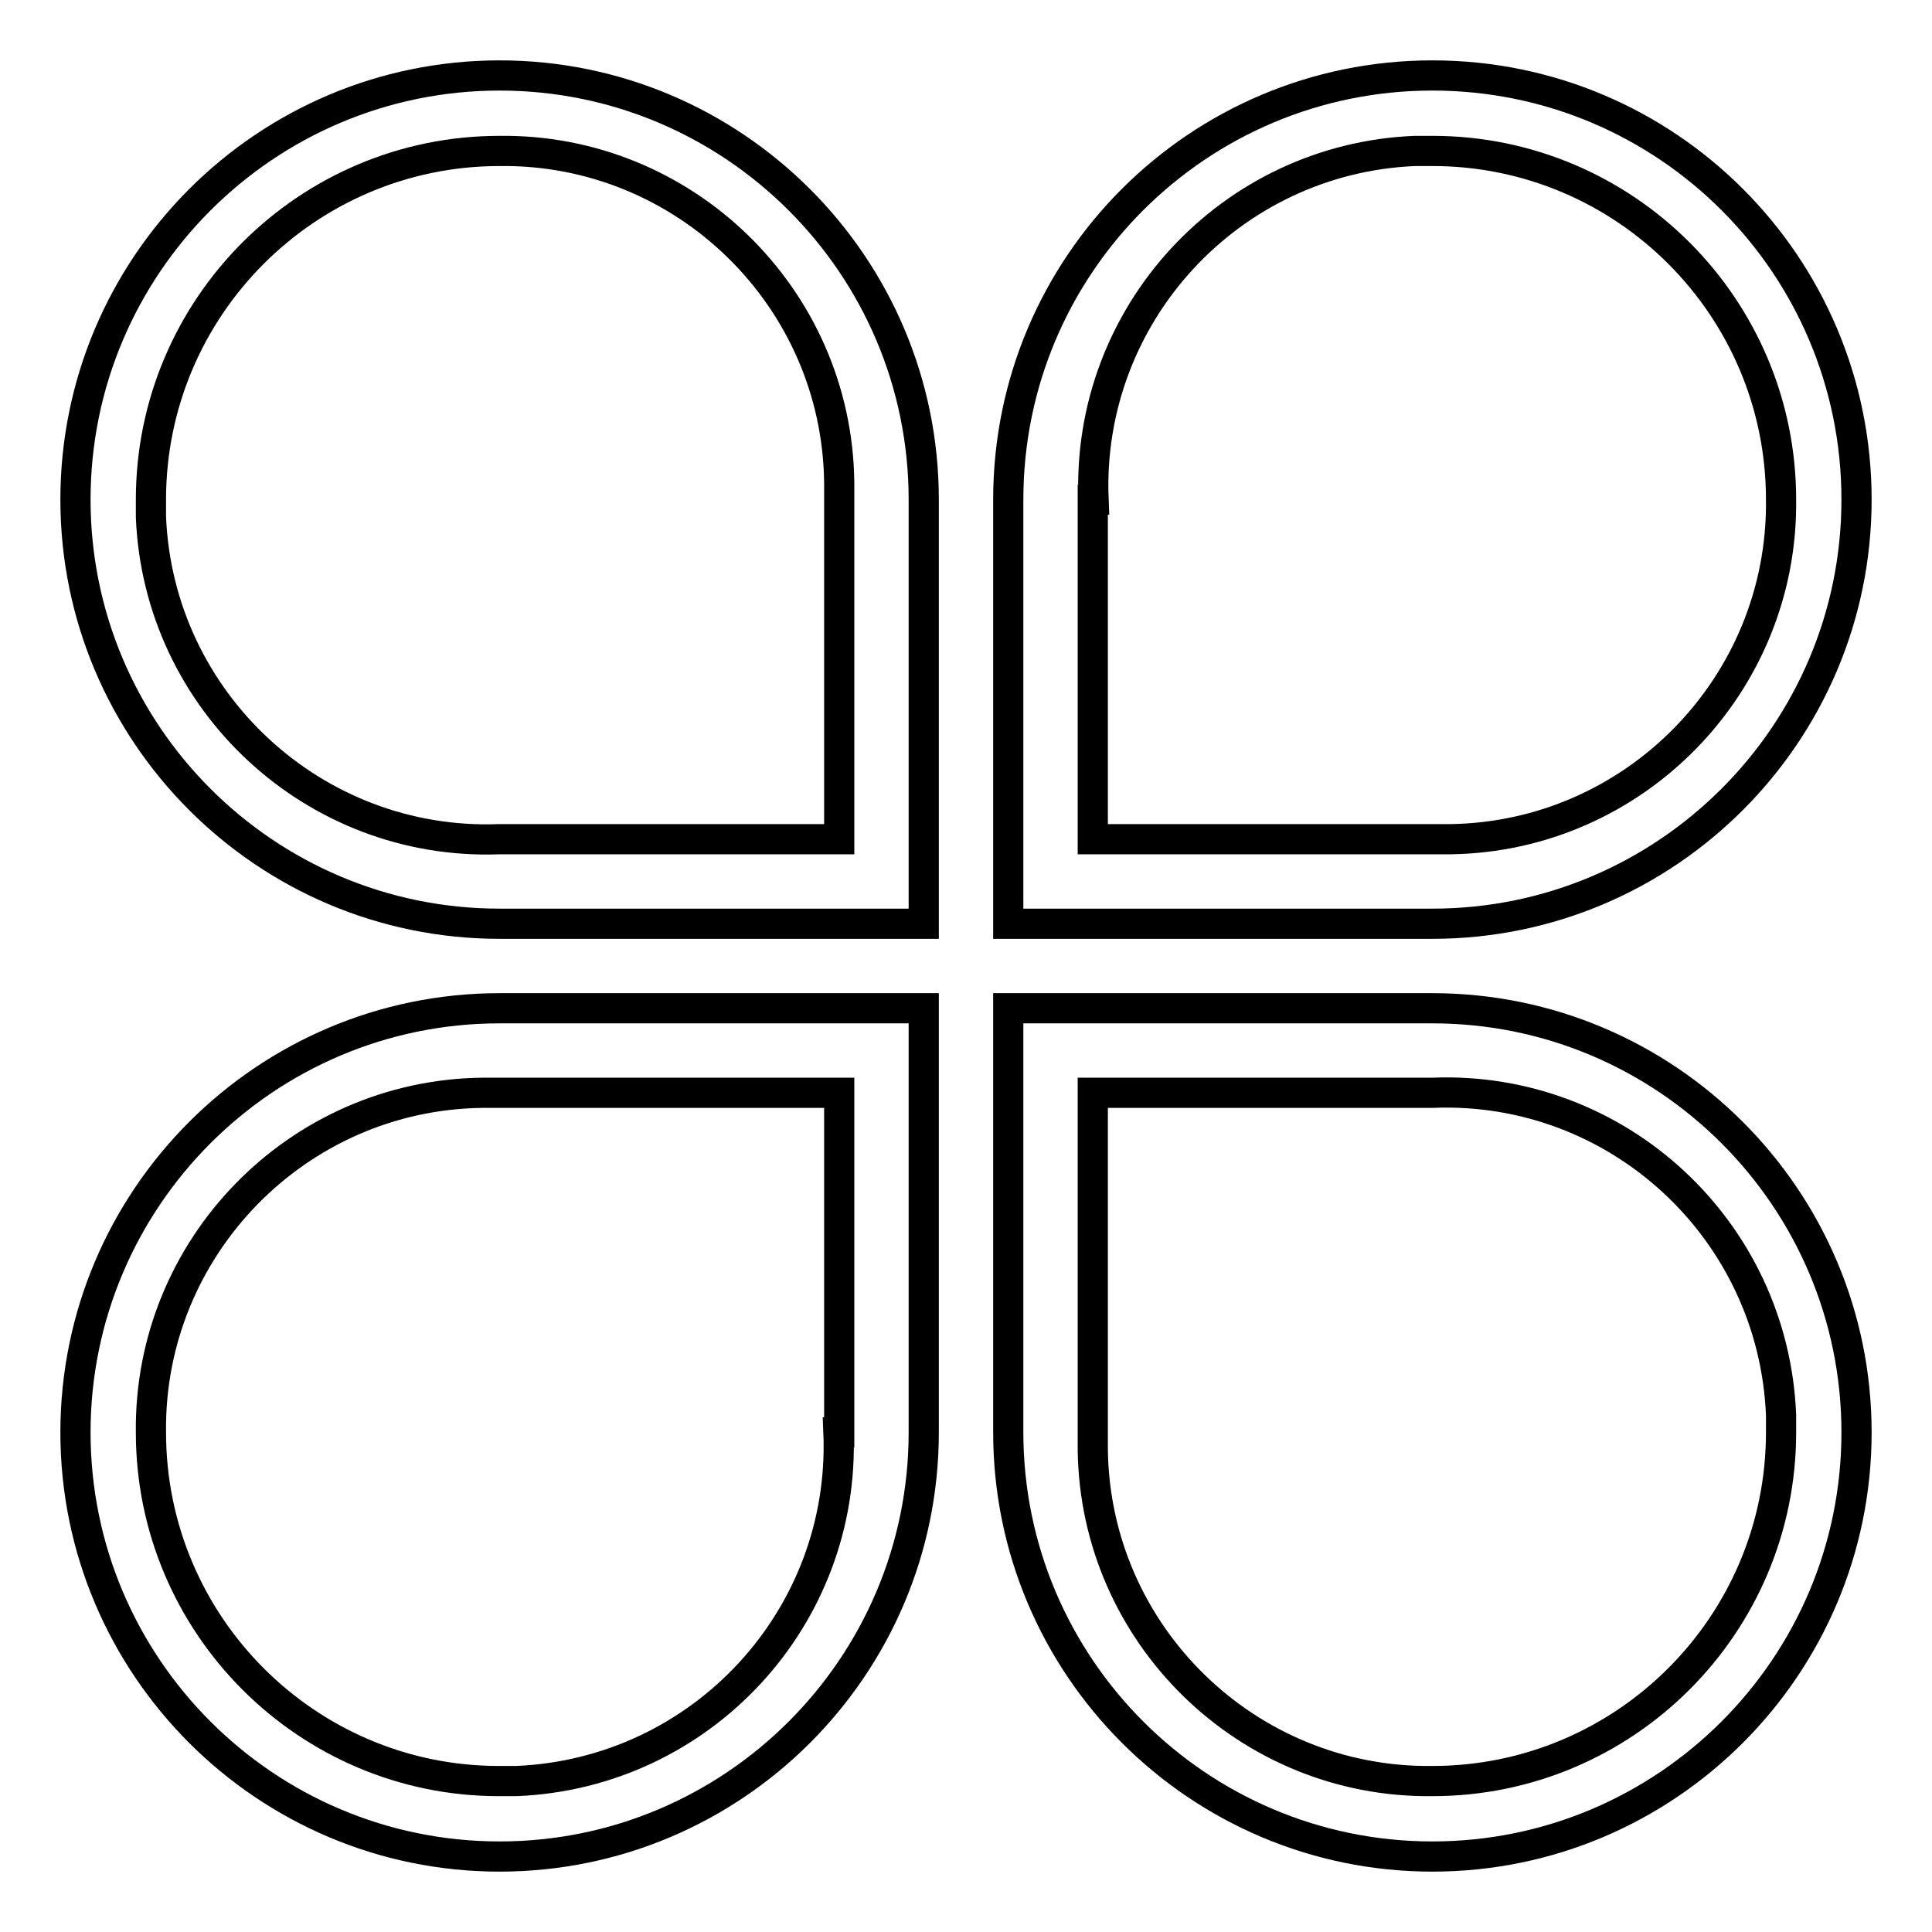
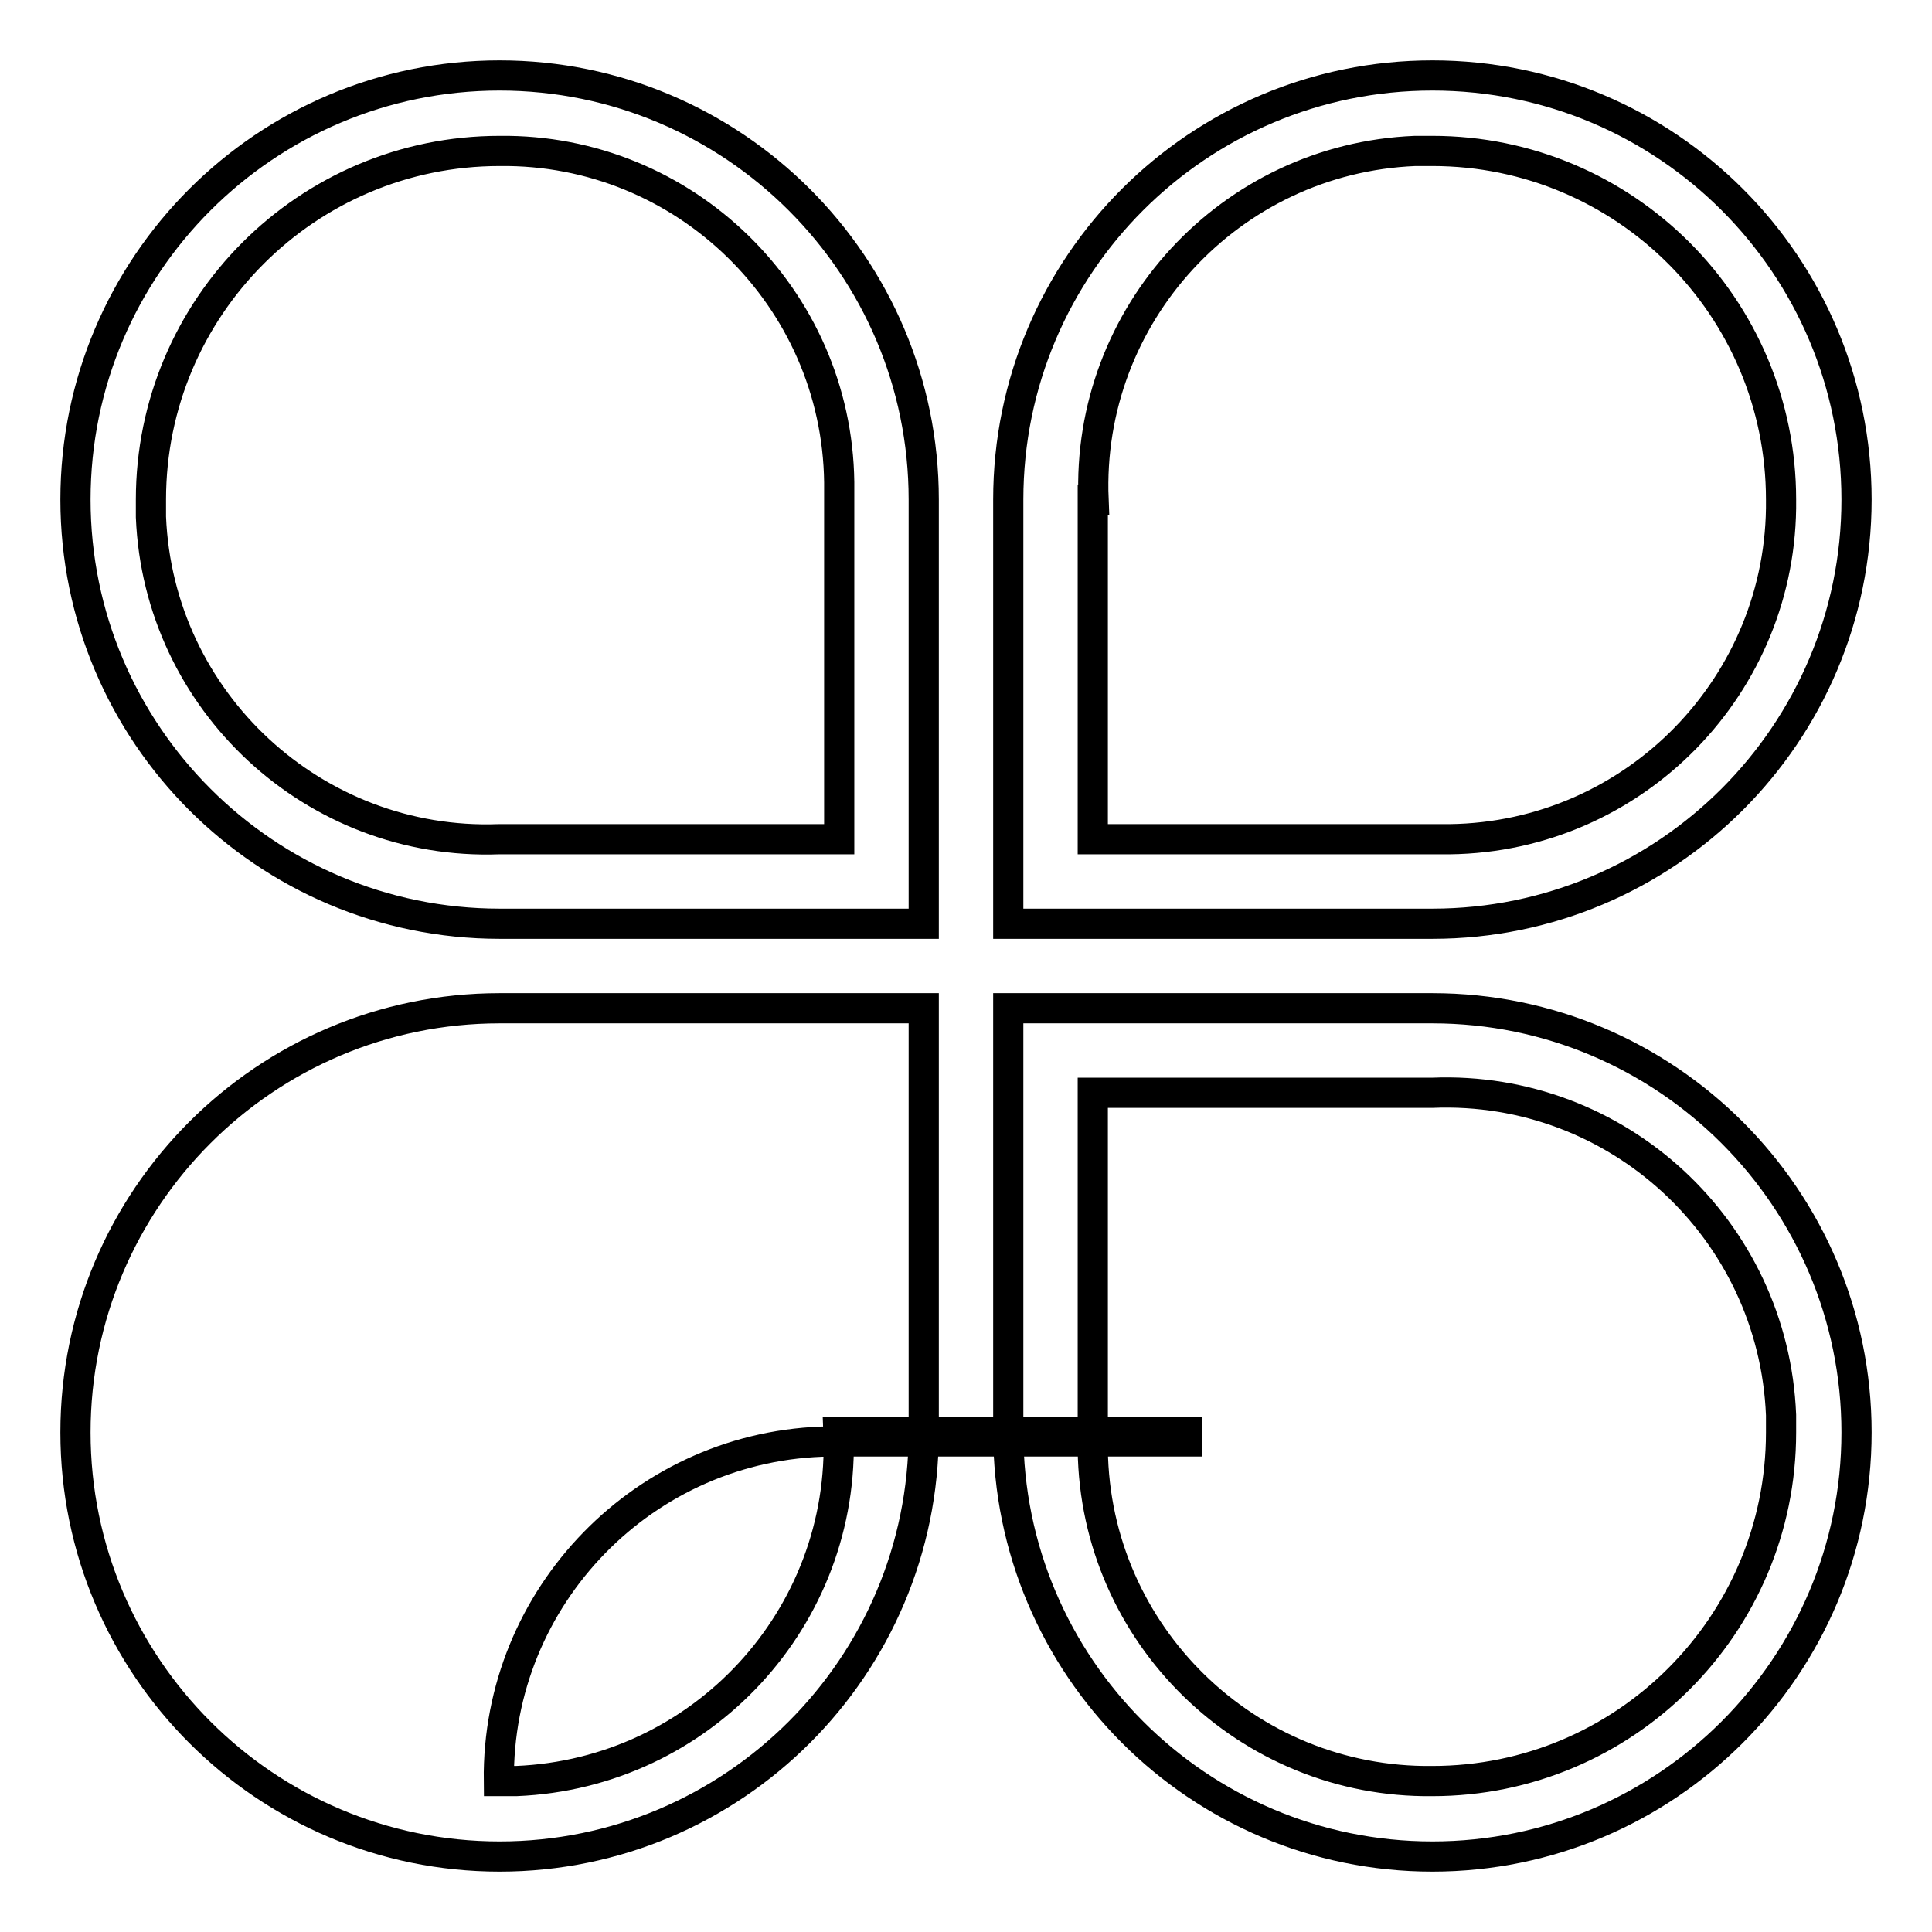
<svg xmlns="http://www.w3.org/2000/svg" version="1.1" x="0px" y="0px" viewBox="0 0 256 256" enable-background="new 0 0 256 256" xml:space="preserve">
  <g>
-     <path stroke-width="4" fill-opacity="0" stroke="#000000" d="M246,66.2c0-31-25.1-56.2-56.2-56.2c-31,0-56.2,25.1-56.2,56.2c0,0,0,0,0,0v56.2h56.2 C220.8,122.4,246,97.2,246,66.2z M144.9,66.2C143.9,41.7,163,21,187.5,20c0.8,0,1.5,0,2.3,0c25.5,0,46.2,20.7,46.2,46.2 c0.3,24.5-19.4,44.7-43.9,45c-0.8,0-1.5,0-2.3,0h-45V66.2z M66.2,10C35.2,10,10,35.2,10,66.2s25.2,56.2,56.2,56.2h56.2V66.2 C122.4,35.2,97.2,10,66.2,10z M111.1,111.2h-45C41.7,112.1,21,93,20,68.5c0-0.8,0-1.5,0-2.3C20,40.7,40.7,20,66.2,20 c24.5-0.3,44.7,19.4,45,43.9c0,0.8,0,1.5,0,2.3V111.2z M10,189.8c0,31,25.2,56.2,56.2,56.2s56.2-25.2,56.2-56.2v-56.2H66.2 C35.2,133.6,10,158.8,10,189.8z M111.1,189.8c1,24.5-18.1,45.2-42.7,46.2c-0.8,0-1.5,0-2.3,0C40.7,236,20,215.3,20,189.8 c-0.3-24.5,19.4-44.7,43.9-45c0.8,0,1.5,0,2.3,0h45V189.8z M189.8,133.6h-56.2v56.2c0,31,25.2,56.2,56.2,56.2s56.2-25.2,56.2-56.2 S220.8,133.6,189.8,133.6L189.8,133.6z M189.8,236c-24.5,0.3-44.7-19.4-45-43.9c0-0.8,0-1.5,0-2.3v-45h45 c24.5-1,45.2,18.1,46.2,42.7c0,0.8,0,1.5,0,2.3C236,215.3,215.3,236,189.8,236z" />
+     <path stroke-width="4" fill-opacity="0" stroke="#000000" d="M246,66.2c0-31-25.1-56.2-56.2-56.2c-31,0-56.2,25.1-56.2,56.2c0,0,0,0,0,0v56.2h56.2 C220.8,122.4,246,97.2,246,66.2z M144.9,66.2C143.9,41.7,163,21,187.5,20c0.8,0,1.5,0,2.3,0c25.5,0,46.2,20.7,46.2,46.2 c0.3,24.5-19.4,44.7-43.9,45c-0.8,0-1.5,0-2.3,0h-45V66.2z M66.2,10C35.2,10,10,35.2,10,66.2s25.2,56.2,56.2,56.2h56.2V66.2 C122.4,35.2,97.2,10,66.2,10z M111.1,111.2h-45C41.7,112.1,21,93,20,68.5c0-0.8,0-1.5,0-2.3C20,40.7,40.7,20,66.2,20 c24.5-0.3,44.7,19.4,45,43.9c0,0.8,0,1.5,0,2.3V111.2z M10,189.8c0,31,25.2,56.2,56.2,56.2s56.2-25.2,56.2-56.2v-56.2H66.2 C35.2,133.6,10,158.8,10,189.8z M111.1,189.8c1,24.5-18.1,45.2-42.7,46.2c-0.8,0-1.5,0-2.3,0c-0.3-24.5,19.4-44.7,43.9-45c0.8,0,1.5,0,2.3,0h45V189.8z M189.8,133.6h-56.2v56.2c0,31,25.2,56.2,56.2,56.2s56.2-25.2,56.2-56.2 S220.8,133.6,189.8,133.6L189.8,133.6z M189.8,236c-24.5,0.3-44.7-19.4-45-43.9c0-0.8,0-1.5,0-2.3v-45h45 c24.5-1,45.2,18.1,46.2,42.7c0,0.8,0,1.5,0,2.3C236,215.3,215.3,236,189.8,236z" />
  </g>
</svg>